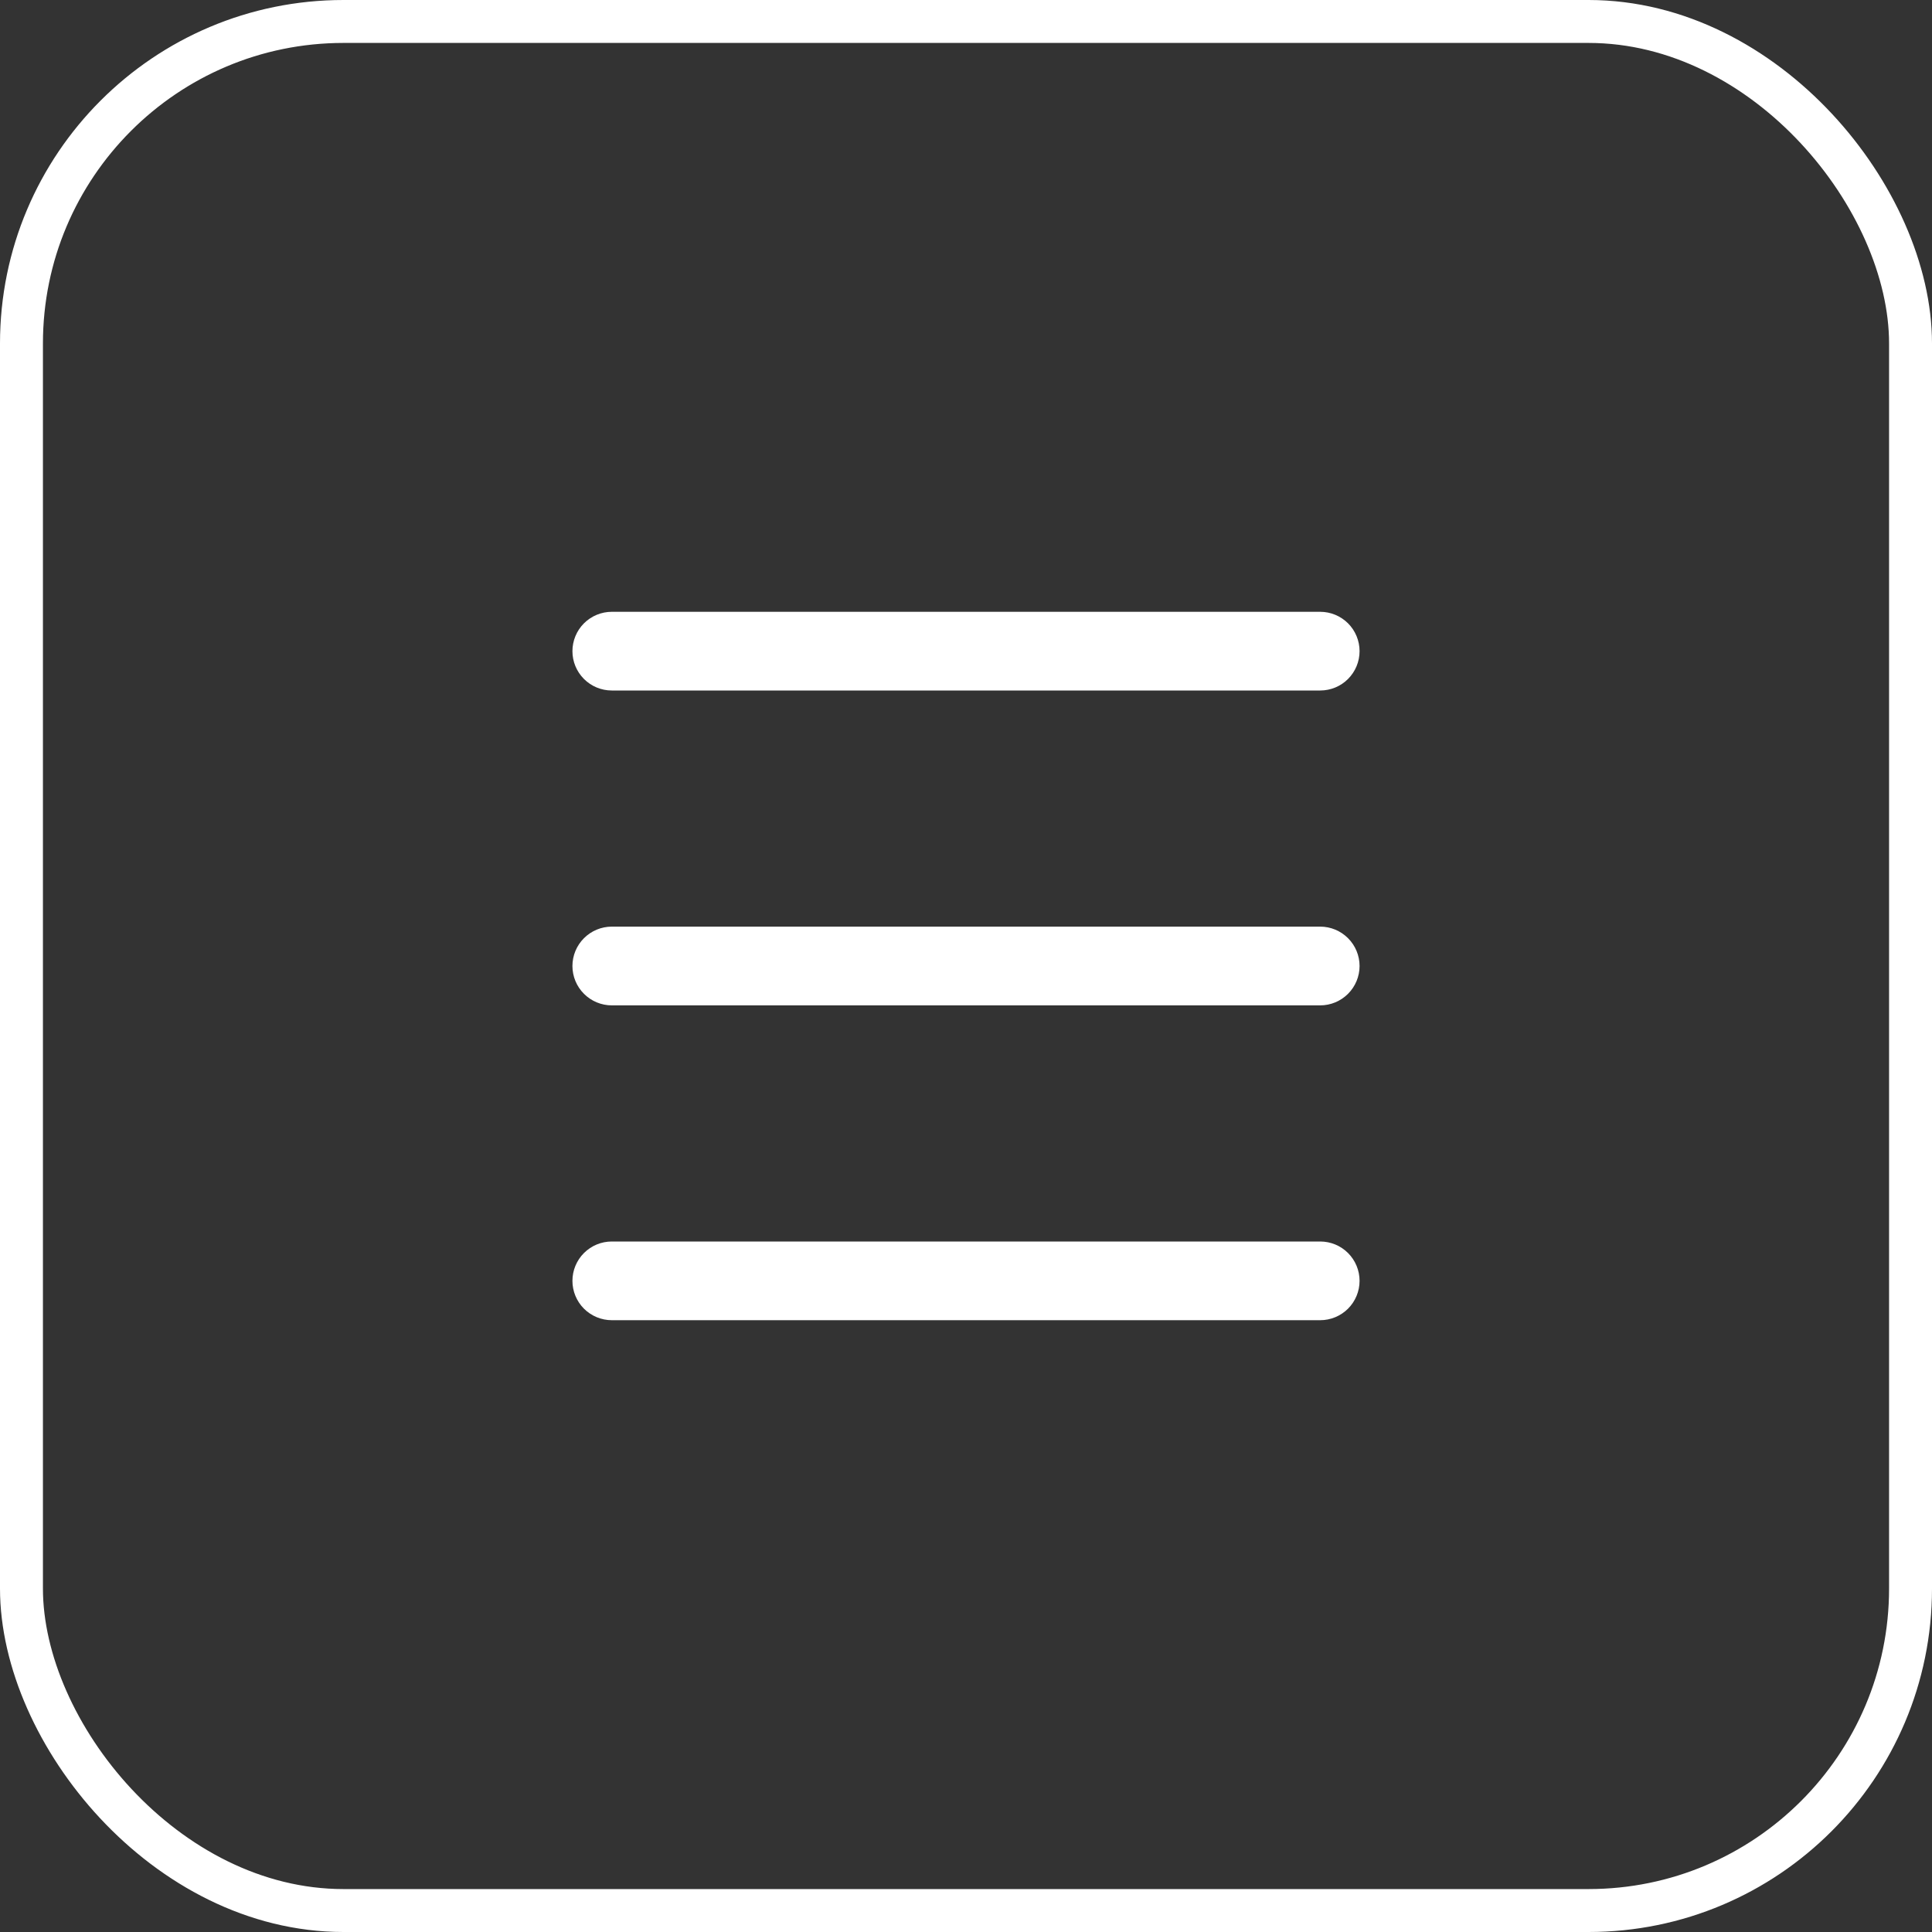
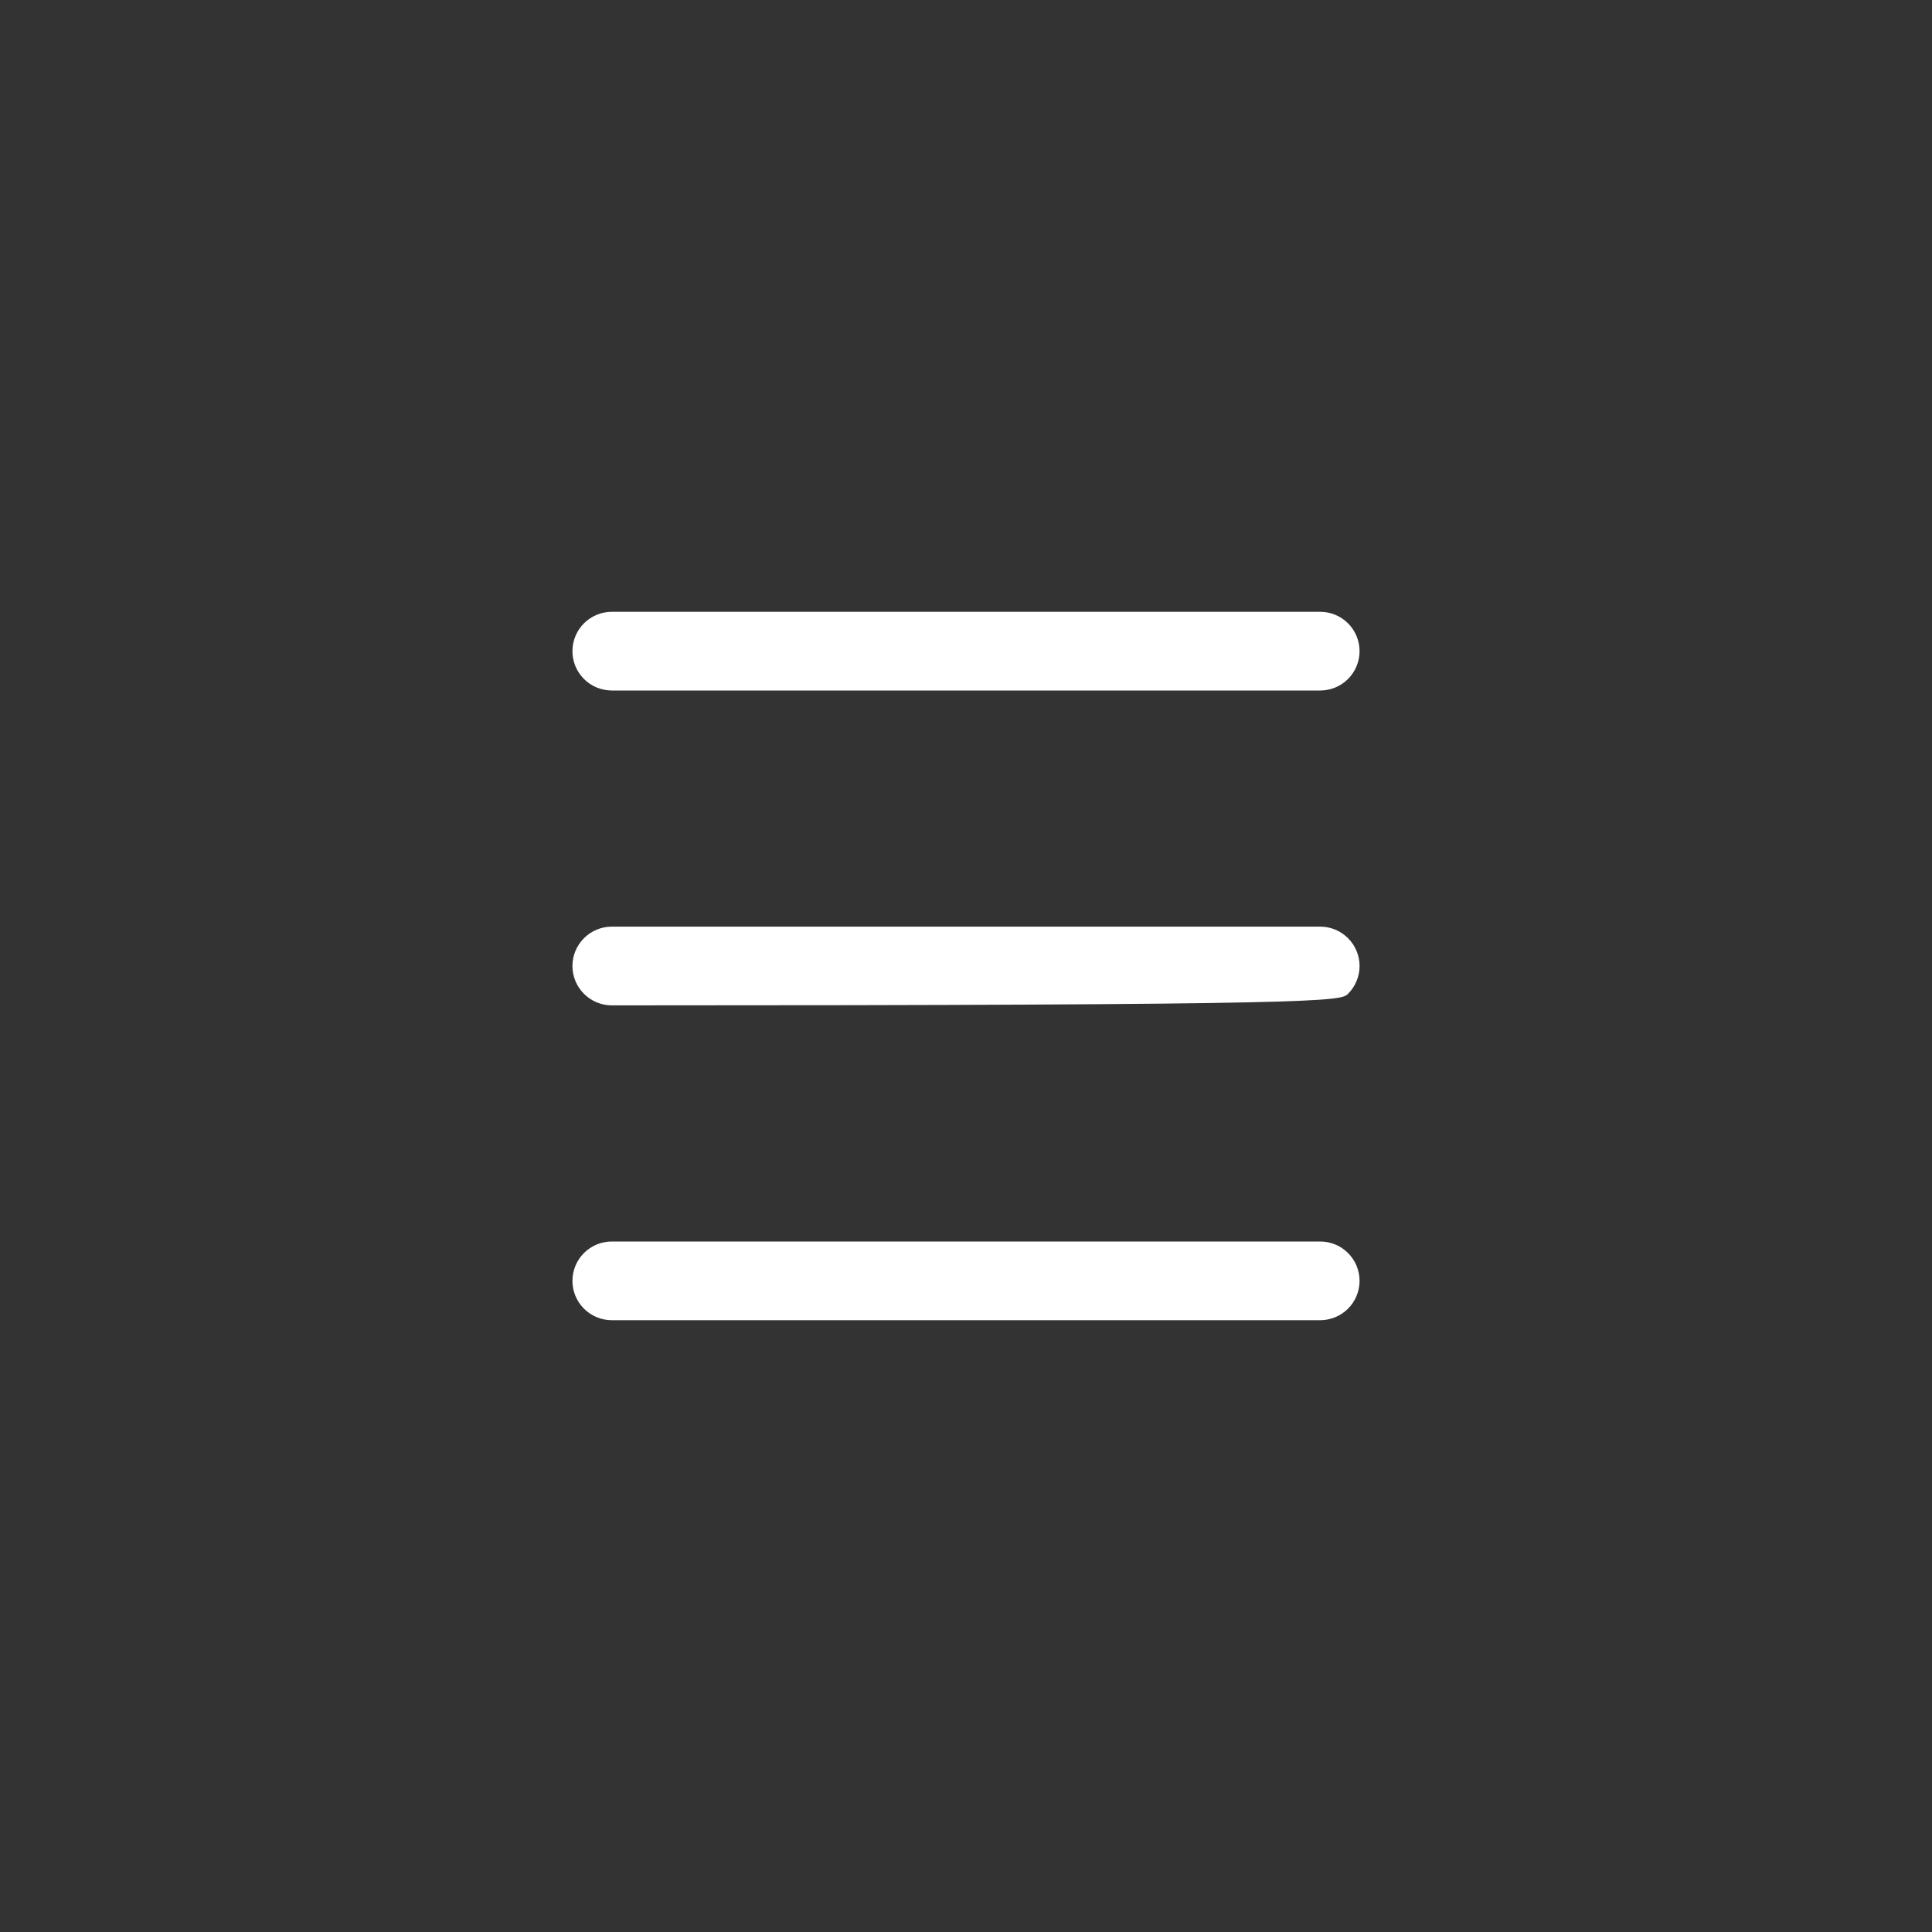
<svg xmlns="http://www.w3.org/2000/svg" width="45" height="45" viewBox="0 0 45 45" fill="none">
  <rect x="0" y="0" width="45" height="45" fill="#333333" stroke="none" />
-   <rect x="0.5" y="0.5" width="44" height="44" rx="7.5" stroke="white" />
-   <path d="M13.333 15.167C13.333 14.924 13.43 14.69 13.602 14.518C13.774 14.347 14.007 14.25 14.25 14.25H30.75C30.993 14.25 31.226 14.347 31.398 14.518C31.57 14.69 31.667 14.924 31.667 15.167C31.667 15.41 31.57 15.643 31.398 15.815C31.226 15.987 30.993 16.083 30.75 16.083H14.25C14.007 16.083 13.774 15.987 13.602 15.815C13.43 15.643 13.333 15.41 13.333 15.167V15.167ZM14.25 23.417H30.75C30.993 23.417 31.226 23.32 31.398 23.148C31.57 22.976 31.667 22.743 31.667 22.5C31.667 22.257 31.57 22.024 31.398 21.852C31.226 21.68 30.993 21.583 30.75 21.583H14.25C14.007 21.583 13.774 21.68 13.602 21.852C13.43 22.024 13.333 22.257 13.333 22.5C13.333 22.743 13.43 22.976 13.602 23.148C13.774 23.32 14.007 23.417 14.25 23.417V23.417ZM14.25 30.75H30.75C30.993 30.75 31.226 30.653 31.398 30.482C31.57 30.31 31.667 30.076 31.667 29.833C31.667 29.59 31.57 29.357 31.398 29.185C31.226 29.013 30.993 28.917 30.75 28.917H14.25C14.007 28.917 13.774 29.013 13.602 29.185C13.43 29.357 13.333 29.59 13.333 29.833C13.333 30.076 13.43 30.31 13.602 30.482C13.774 30.653 14.007 30.75 14.25 30.75V30.75Z" fill="white" />
+   <path d="M13.333 15.167C13.333 14.924 13.43 14.69 13.602 14.518C13.774 14.347 14.007 14.25 14.25 14.25H30.75C30.993 14.25 31.226 14.347 31.398 14.518C31.57 14.69 31.667 14.924 31.667 15.167C31.667 15.41 31.57 15.643 31.398 15.815C31.226 15.987 30.993 16.083 30.75 16.083H14.25C14.007 16.083 13.774 15.987 13.602 15.815C13.43 15.643 13.333 15.41 13.333 15.167V15.167ZM14.25 23.417C30.993 23.417 31.226 23.32 31.398 23.148C31.57 22.976 31.667 22.743 31.667 22.5C31.667 22.257 31.57 22.024 31.398 21.852C31.226 21.68 30.993 21.583 30.75 21.583H14.25C14.007 21.583 13.774 21.68 13.602 21.852C13.43 22.024 13.333 22.257 13.333 22.5C13.333 22.743 13.43 22.976 13.602 23.148C13.774 23.32 14.007 23.417 14.25 23.417V23.417ZM14.25 30.75H30.75C30.993 30.75 31.226 30.653 31.398 30.482C31.57 30.31 31.667 30.076 31.667 29.833C31.667 29.59 31.57 29.357 31.398 29.185C31.226 29.013 30.993 28.917 30.75 28.917H14.25C14.007 28.917 13.774 29.013 13.602 29.185C13.43 29.357 13.333 29.59 13.333 29.833C13.333 30.076 13.43 30.31 13.602 30.482C13.774 30.653 14.007 30.75 14.25 30.75V30.75Z" fill="white" />
</svg>